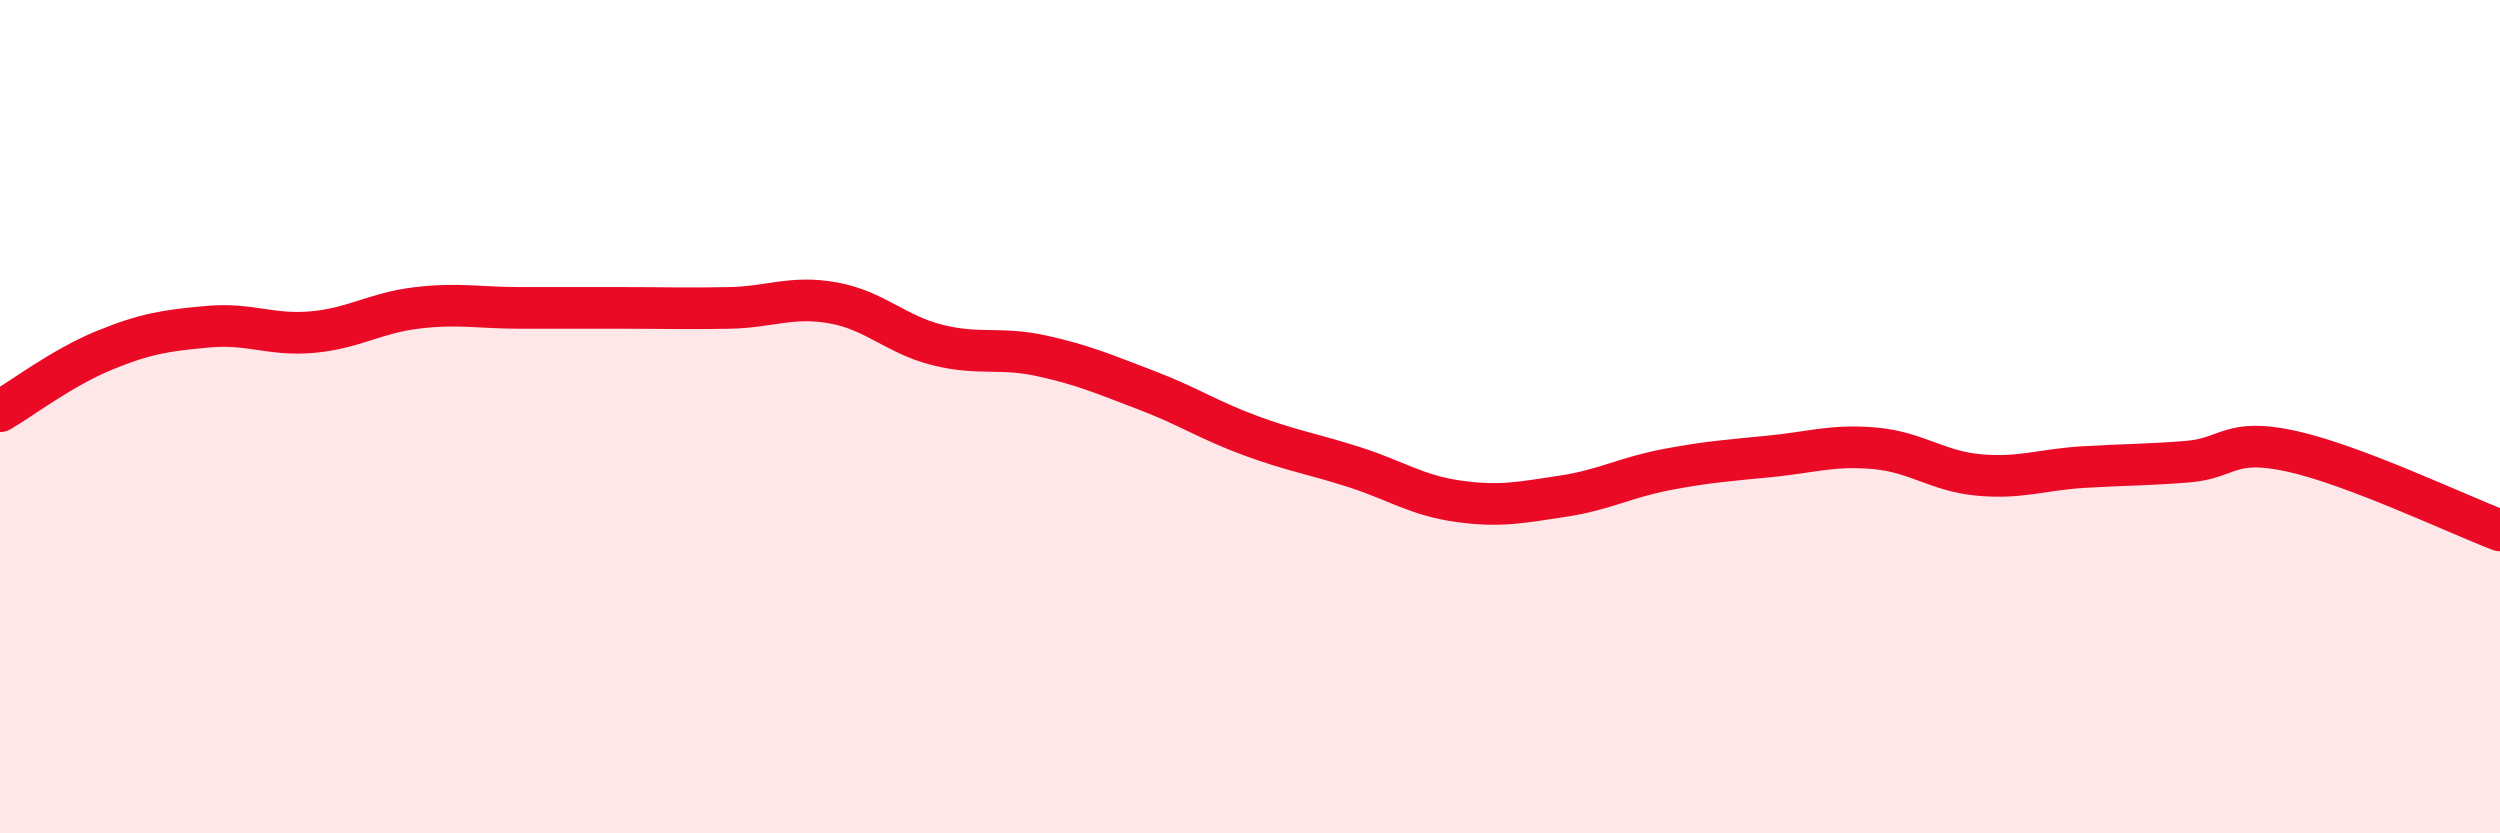
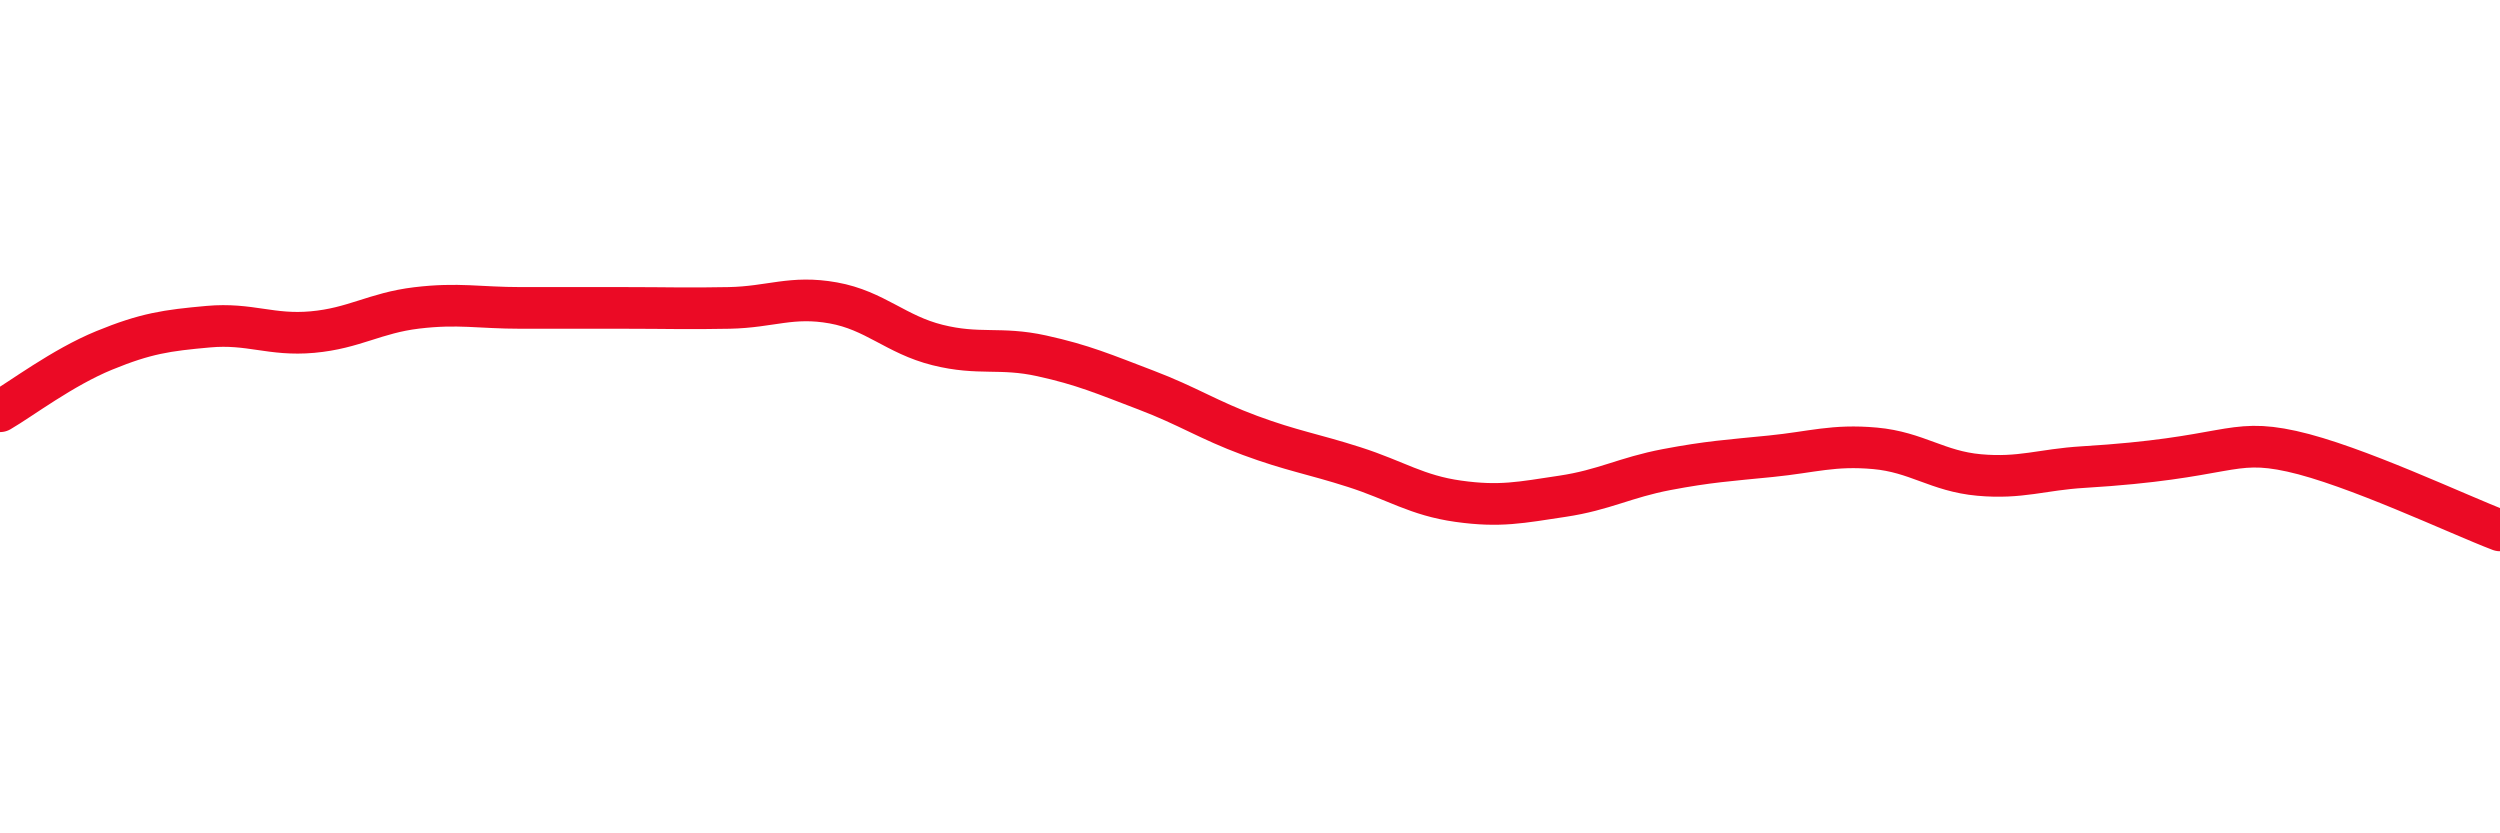
<svg xmlns="http://www.w3.org/2000/svg" width="60" height="20" viewBox="0 0 60 20">
-   <path d="M 0,9.87 C 0.5,9.58 1.5,8.82 2.5,8.41 C 3.5,8 4,7.93 5,7.84 C 6,7.75 6.5,8.06 7.5,7.97 C 8.5,7.88 9,7.51 10,7.39 C 11,7.27 11.5,7.39 12.5,7.39 C 13.5,7.39 14,7.39 15,7.39 C 16,7.39 16.5,7.41 17.5,7.39 C 18.5,7.37 19,7.09 20,7.27 C 21,7.45 21.5,8.03 22.5,8.28 C 23.5,8.53 24,8.32 25,8.54 C 26,8.76 26.5,8.98 27.5,9.36 C 28.5,9.74 29,10.08 30,10.45 C 31,10.82 31.5,10.89 32.5,11.21 C 33.5,11.53 34,11.89 35,12.03 C 36,12.17 36.5,12.06 37.5,11.91 C 38.5,11.76 39,11.46 40,11.27 C 41,11.08 41.5,11.05 42.5,10.95 C 43.5,10.85 44,10.67 45,10.76 C 46,10.85 46.5,11.31 47.5,11.4 C 48.5,11.49 49,11.27 50,11.21 C 51,11.15 51.5,11.16 52.5,11.08 C 53.5,11 53.5,10.5 55,10.83 C 56.5,11.16 59,12.35 60,12.73L60 20L0 20Z" fill="#EB0A25" opacity="0.1" stroke-linecap="round" stroke-linejoin="round" />
-   <path d="M 0,9.87 C 0.5,9.58 1.5,8.82 2.5,8.41 C 3.5,8 4,7.93 5,7.84 C 6,7.75 6.5,8.06 7.5,7.97 C 8.5,7.88 9,7.51 10,7.39 C 11,7.27 11.5,7.39 12.5,7.39 C 13.5,7.39 14,7.39 15,7.39 C 16,7.39 16.5,7.41 17.5,7.39 C 18.5,7.37 19,7.09 20,7.27 C 21,7.45 21.5,8.03 22.5,8.28 C 23.5,8.53 24,8.32 25,8.54 C 26,8.76 26.5,8.98 27.5,9.36 C 28.5,9.74 29,10.08 30,10.45 C 31,10.82 31.5,10.89 32.5,11.21 C 33.5,11.53 34,11.89 35,12.03 C 36,12.17 36.5,12.06 37.5,11.91 C 38.5,11.76 39,11.46 40,11.27 C 41,11.08 41.5,11.05 42.5,10.95 C 43.5,10.85 44,10.67 45,10.76 C 46,10.85 46.5,11.31 47.5,11.4 C 48.5,11.49 49,11.27 50,11.21 C 51,11.15 51.5,11.16 52.5,11.08 C 53.5,11 53.5,10.5 55,10.83 C 56.5,11.16 59,12.35 60,12.73" stroke="#EB0A25" stroke-width="1" fill="none" stroke-linecap="round" stroke-linejoin="round" />
+   <path d="M 0,9.87 C 0.5,9.58 1.5,8.82 2.5,8.41 C 3.5,8 4,7.93 5,7.84 C 6,7.75 6.5,8.06 7.5,7.97 C 8.5,7.88 9,7.51 10,7.39 C 11,7.27 11.5,7.39 12.5,7.39 C 13.5,7.39 14,7.39 15,7.39 C 16,7.39 16.5,7.41 17.5,7.39 C 18.5,7.37 19,7.09 20,7.27 C 21,7.45 21.5,8.03 22.5,8.28 C 23.5,8.53 24,8.32 25,8.54 C 26,8.76 26.5,8.98 27.5,9.36 C 28.5,9.74 29,10.08 30,10.45 C 31,10.82 31.5,10.89 32.5,11.21 C 33.5,11.53 34,11.89 35,12.03 C 36,12.17 36.5,12.06 37.5,11.91 C 38.5,11.76 39,11.46 40,11.27 C 41,11.08 41.5,11.05 42.5,10.95 C 43.5,10.85 44,10.67 45,10.76 C 46,10.85 46.5,11.31 47.5,11.4 C 48.5,11.49 49,11.27 50,11.21 C 53.5,11 53.5,10.5 55,10.83 C 56.5,11.16 59,12.35 60,12.73" stroke="#EB0A25" stroke-width="1" fill="none" stroke-linecap="round" stroke-linejoin="round" />
</svg>